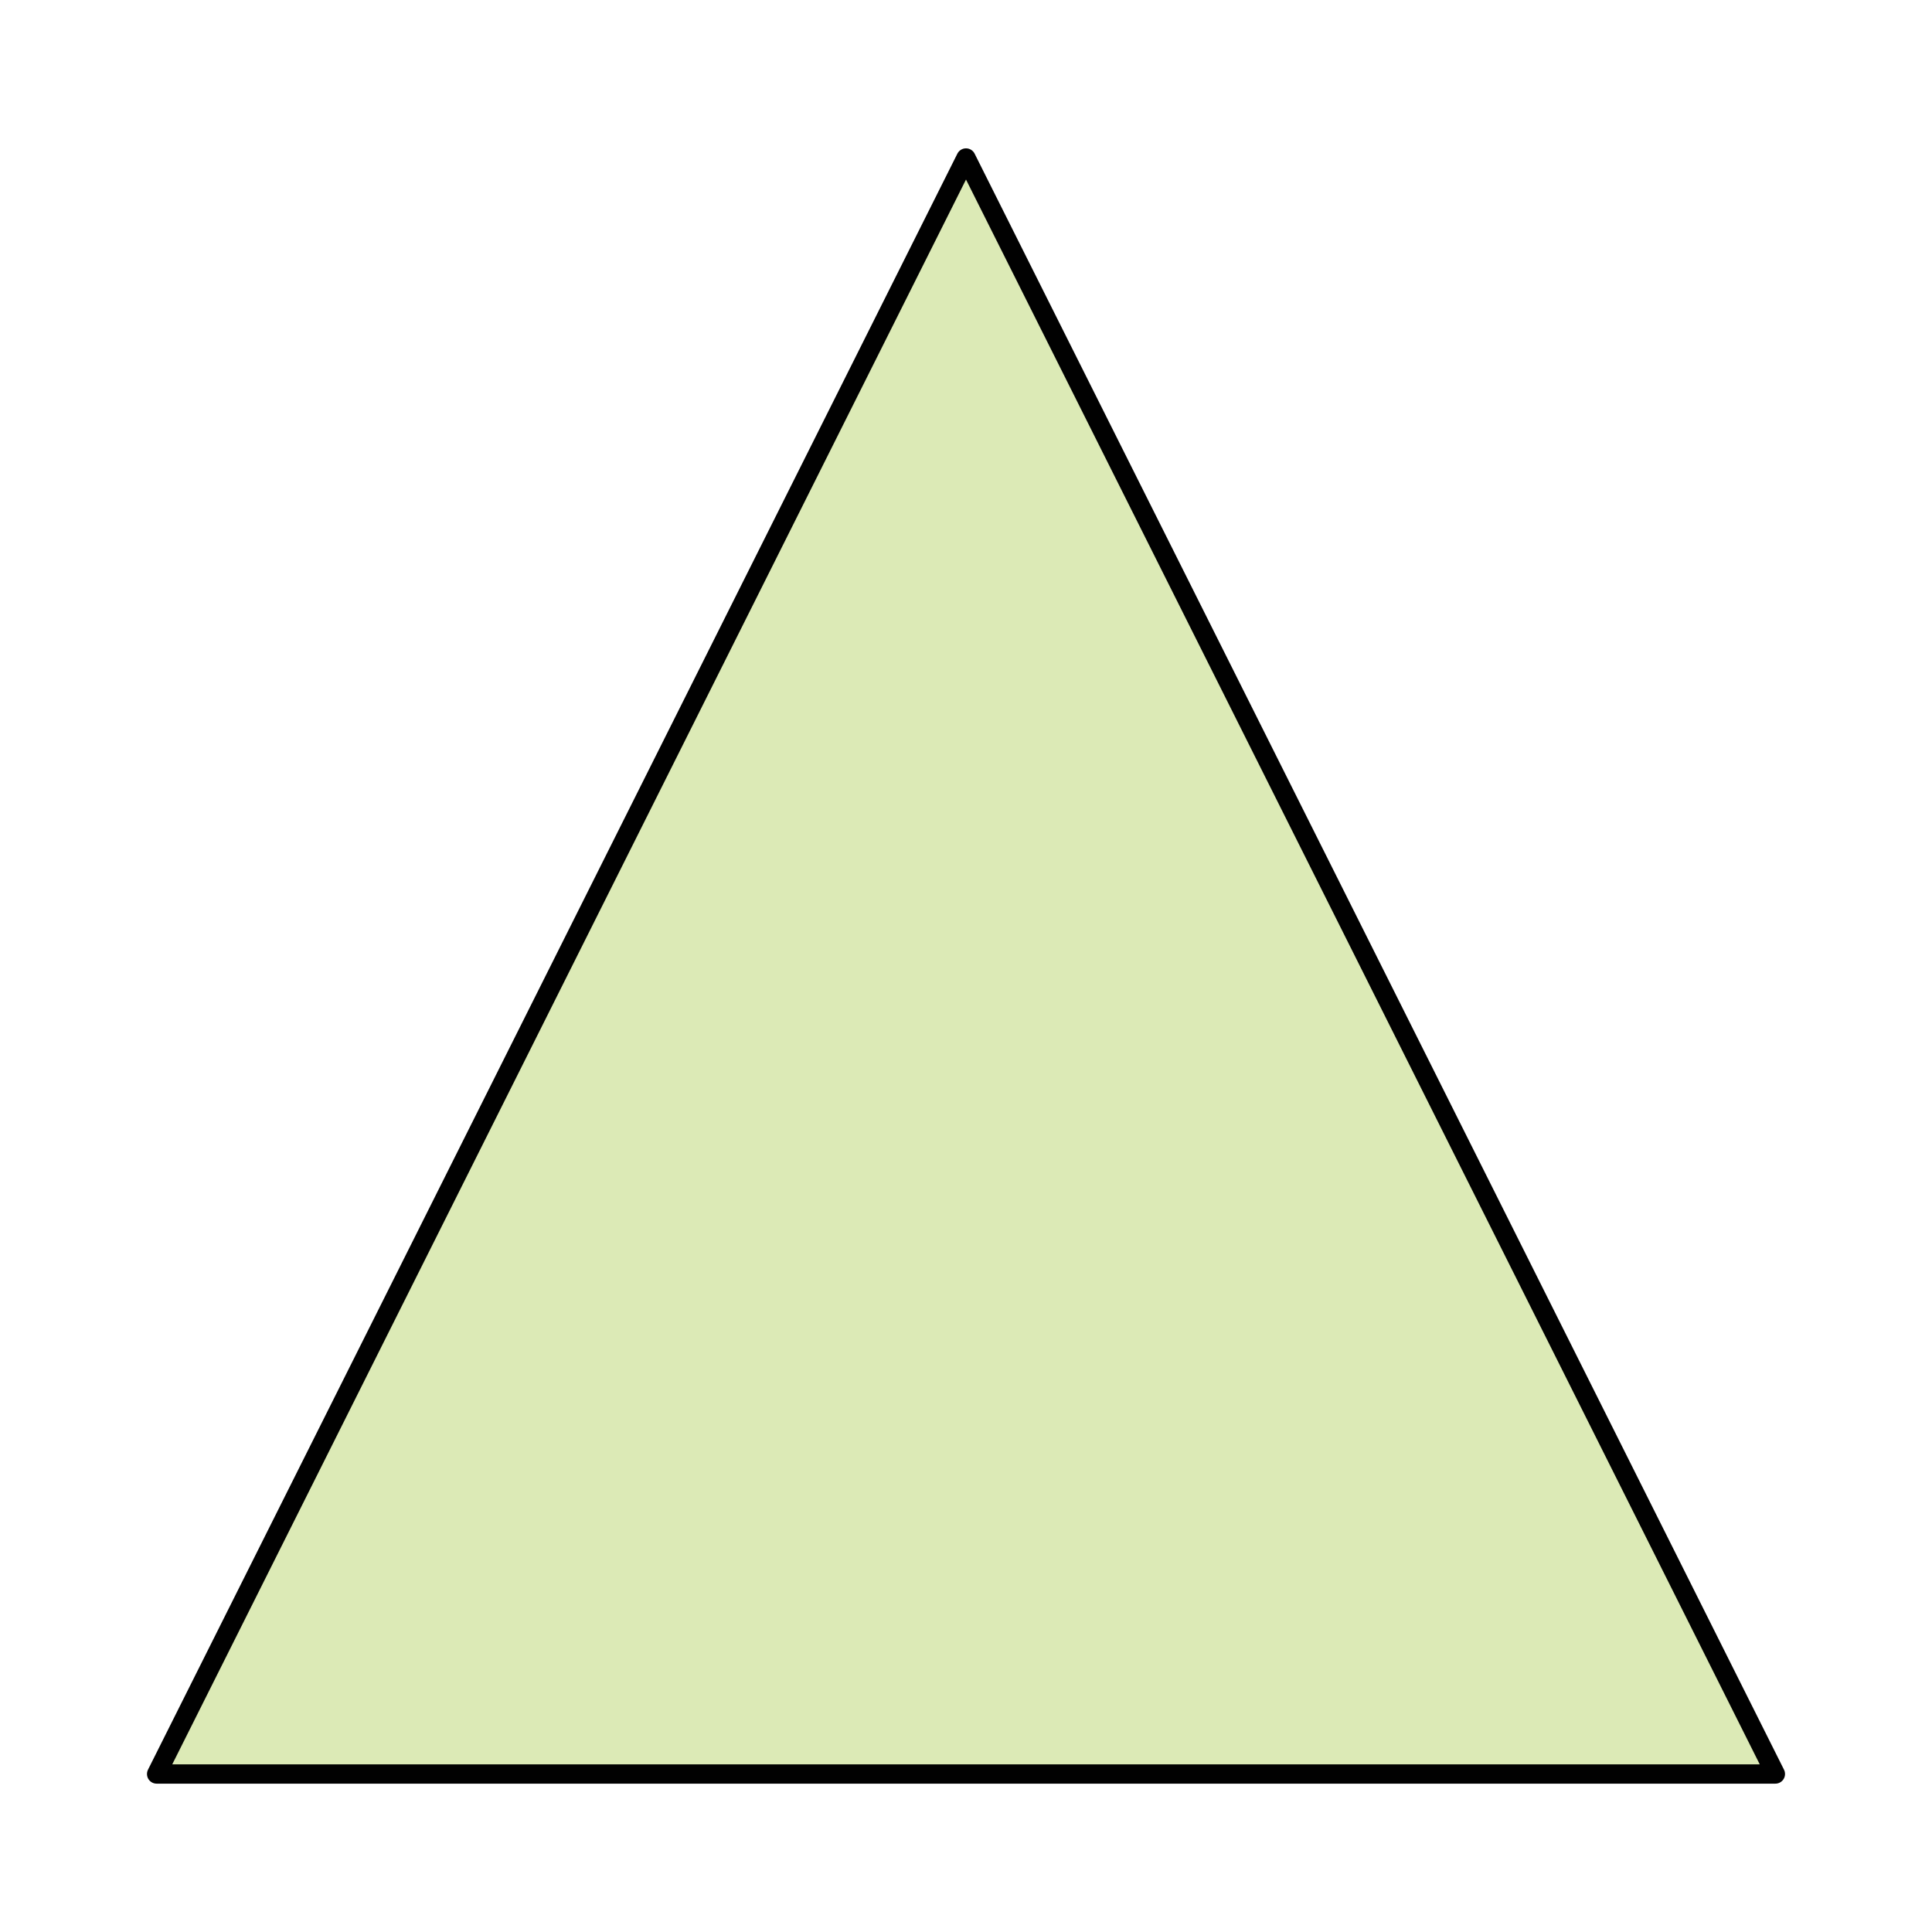
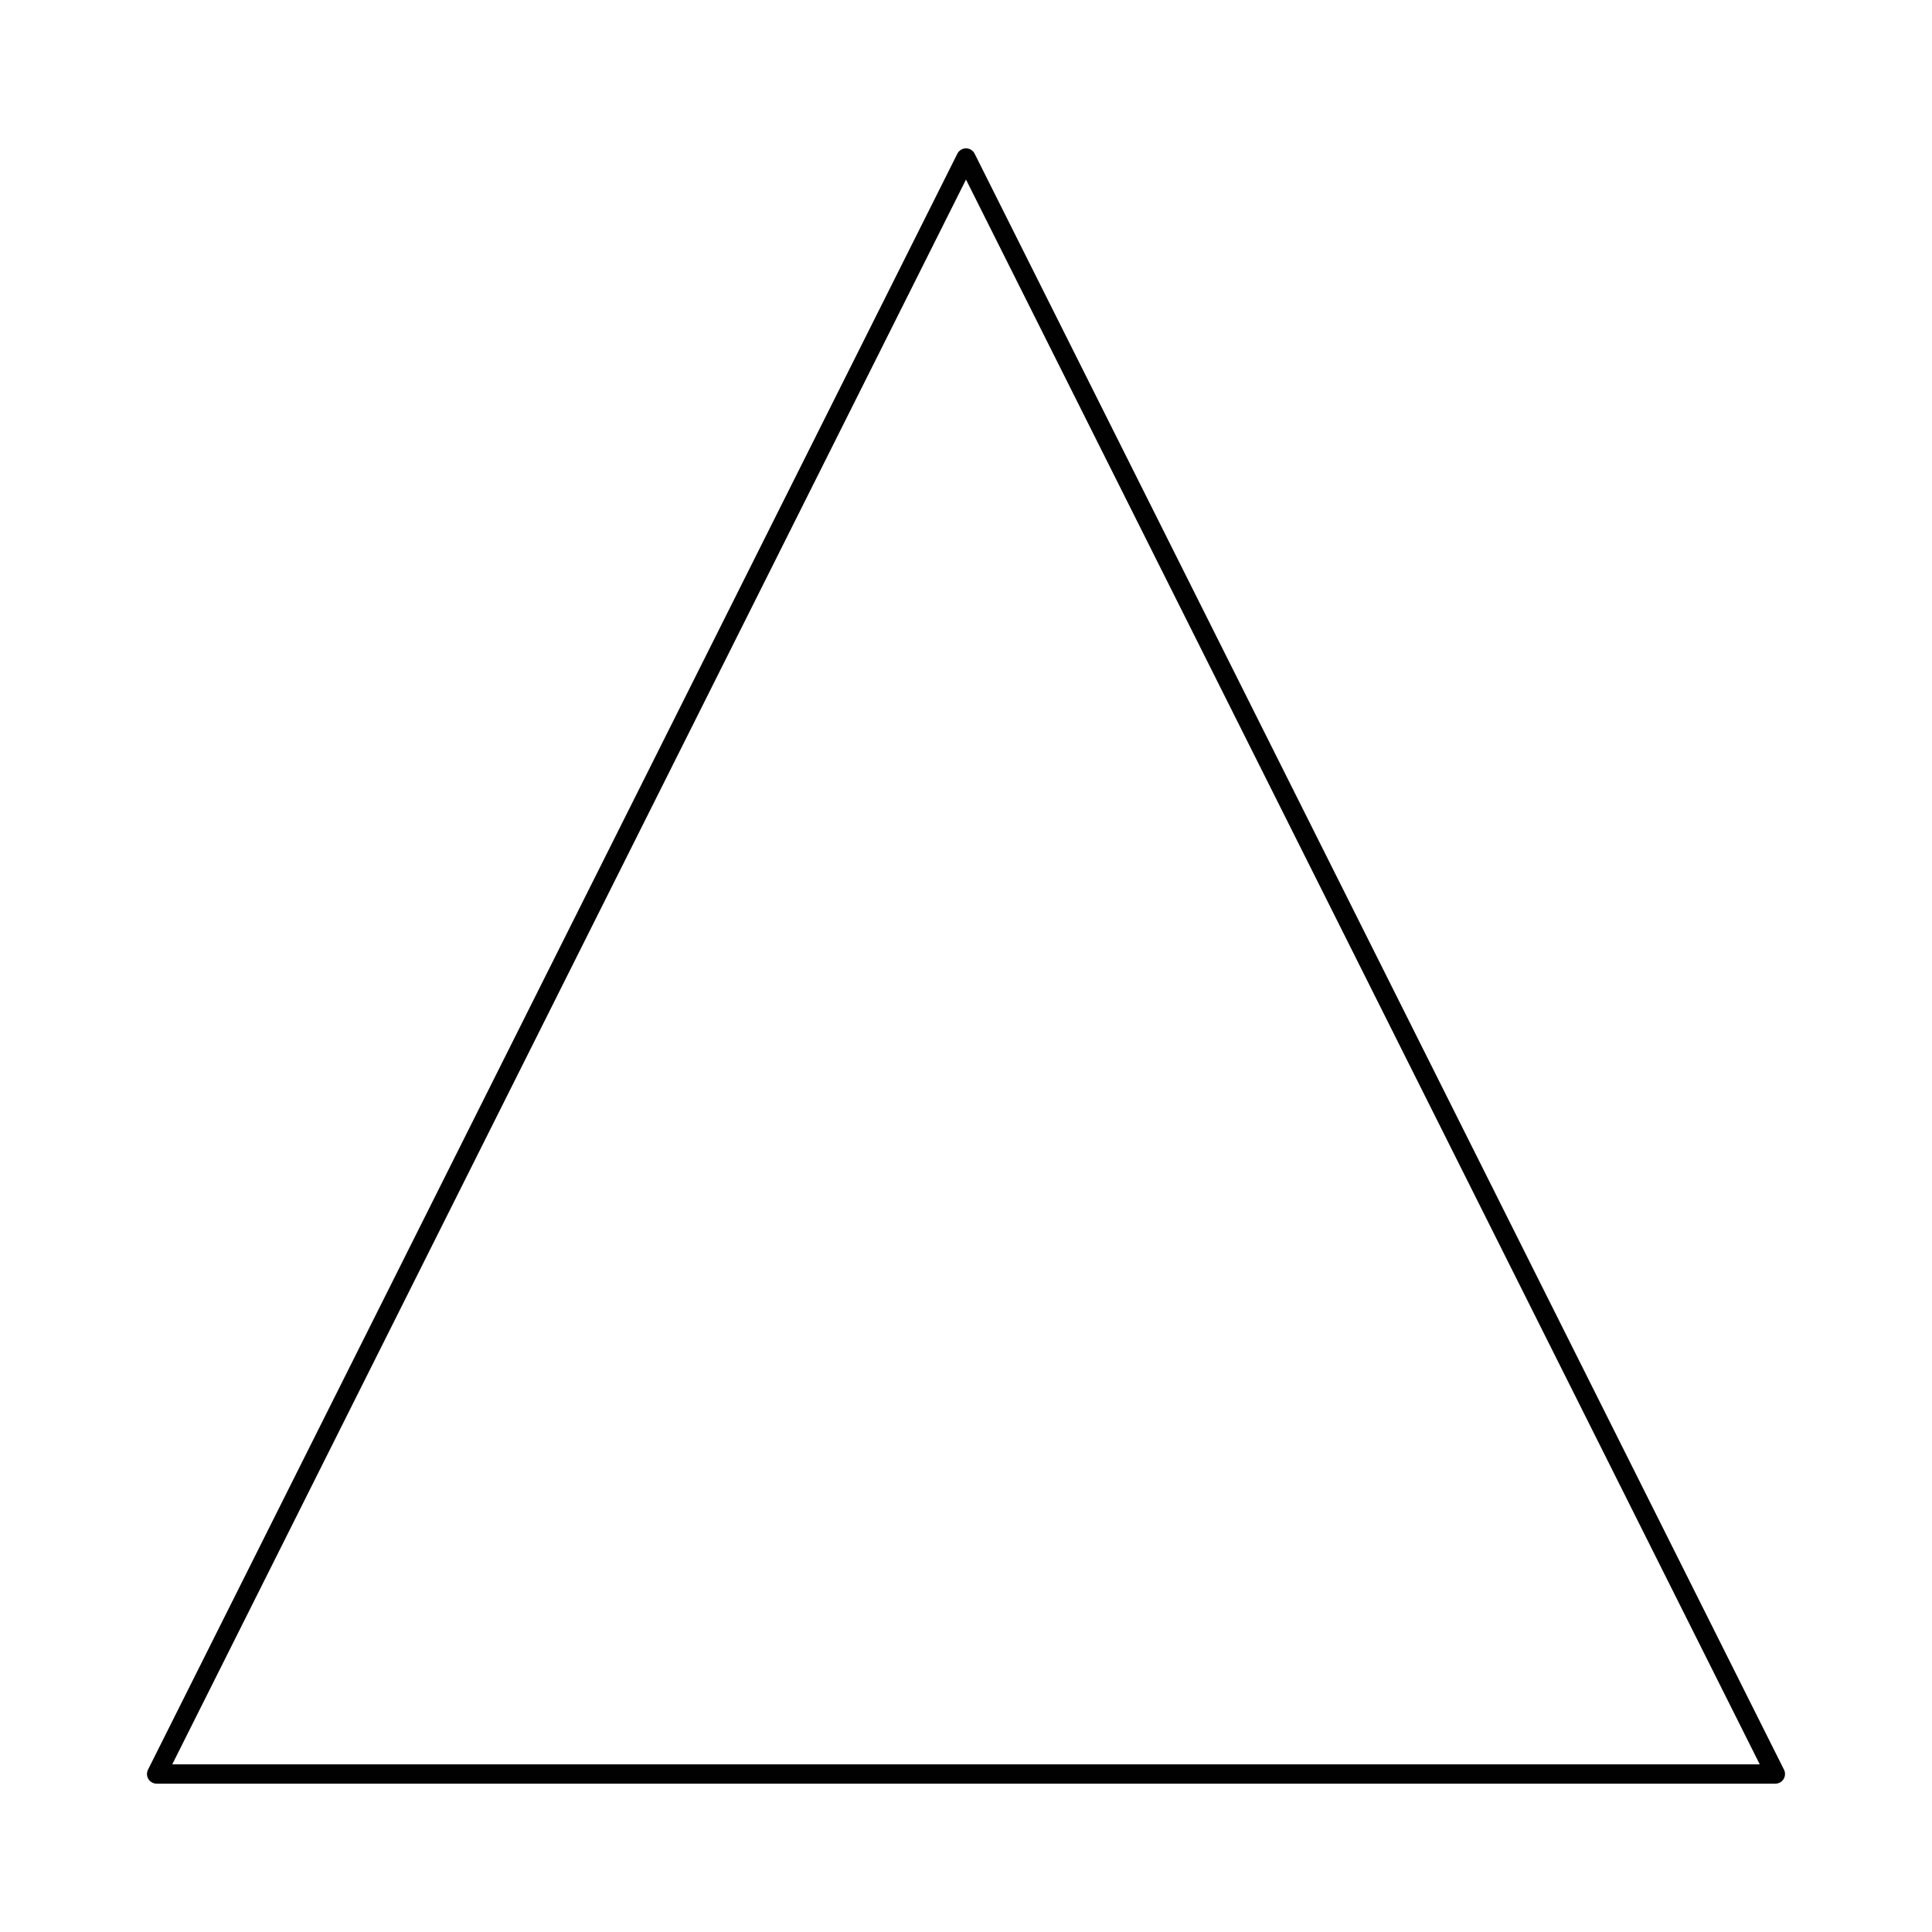
<svg xmlns="http://www.w3.org/2000/svg" version="1.1" id="Layer_1" x="0px" y="0px" width="100px" height="100px" viewBox="0 0 100 100" enable-background="new 0 0 100 100" xml:space="preserve">
  <g>
-     <polygon fill-rule="evenodd" clip-rule="evenodd" fill="#DCEAB6" points="50,8.178 8.107,91.822 91.893,91.822 50,8.178  " />
    <polygon fill="none" stroke="#010101" stroke-width="0.999" stroke-linecap="round" stroke-linejoin="round" stroke-miterlimit="8" points="   50,8.178 8.107,91.822 91.893,91.822 50,8.178  " />
  </g>
</svg>